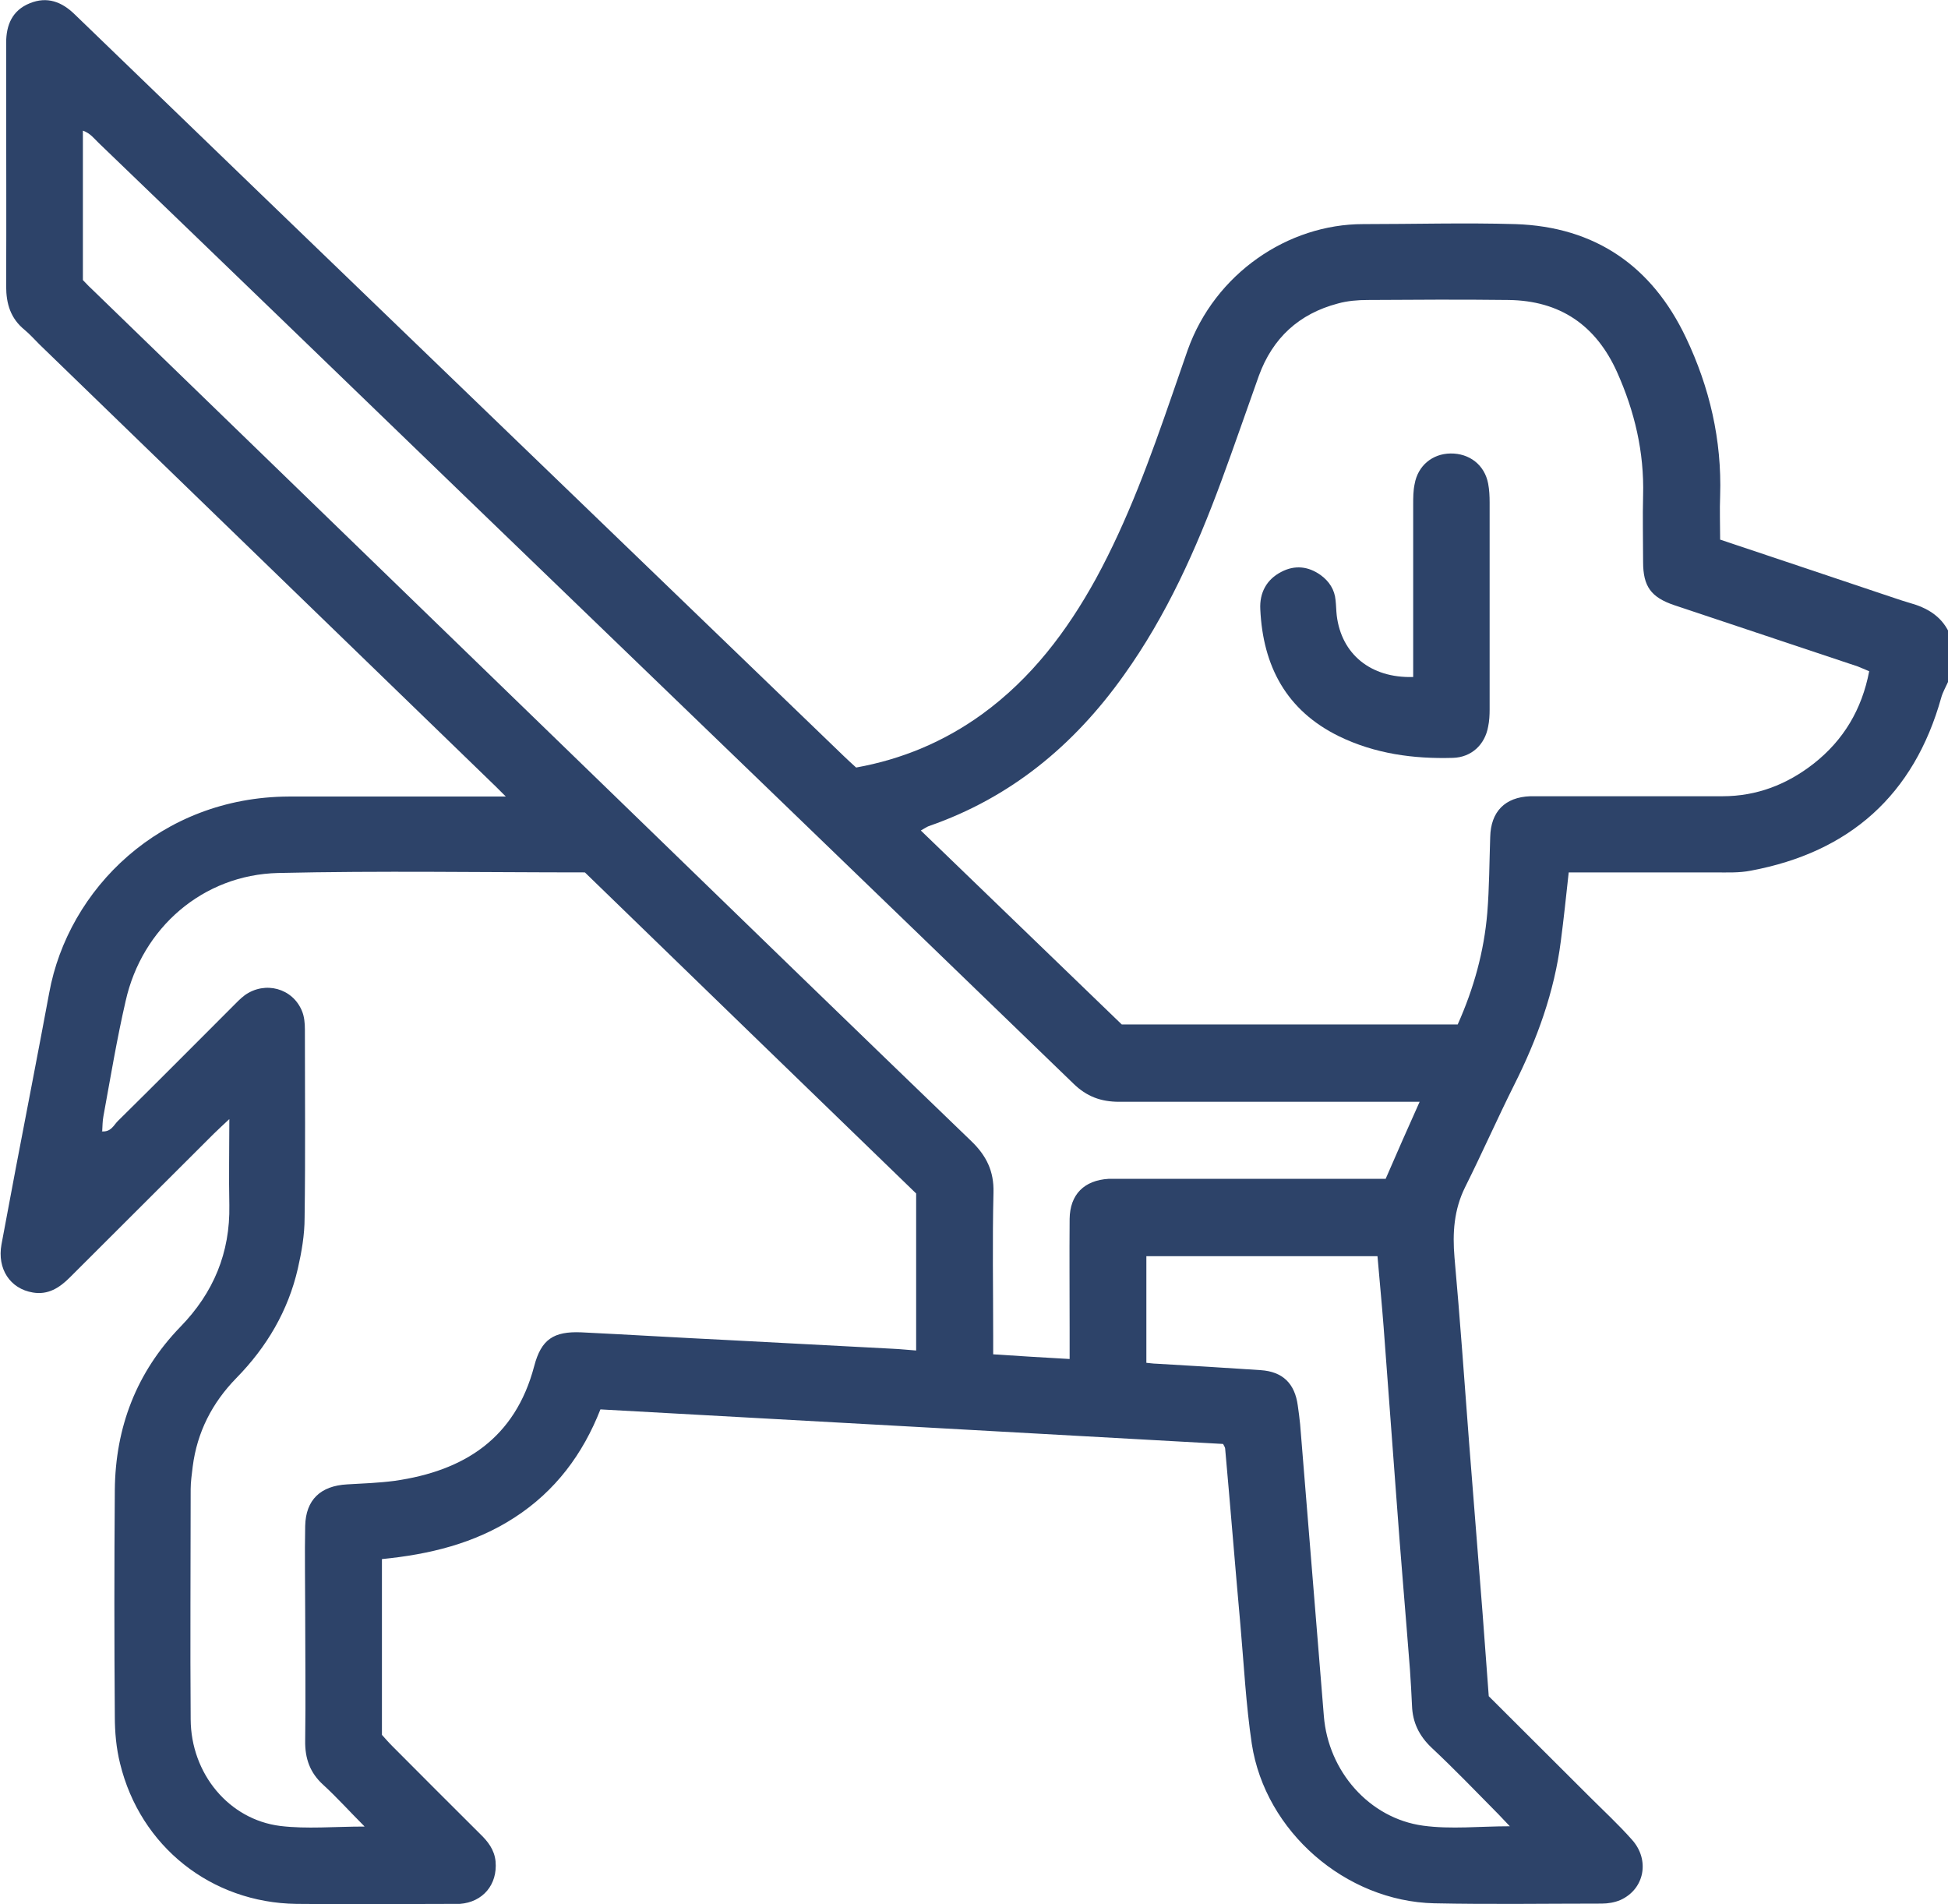
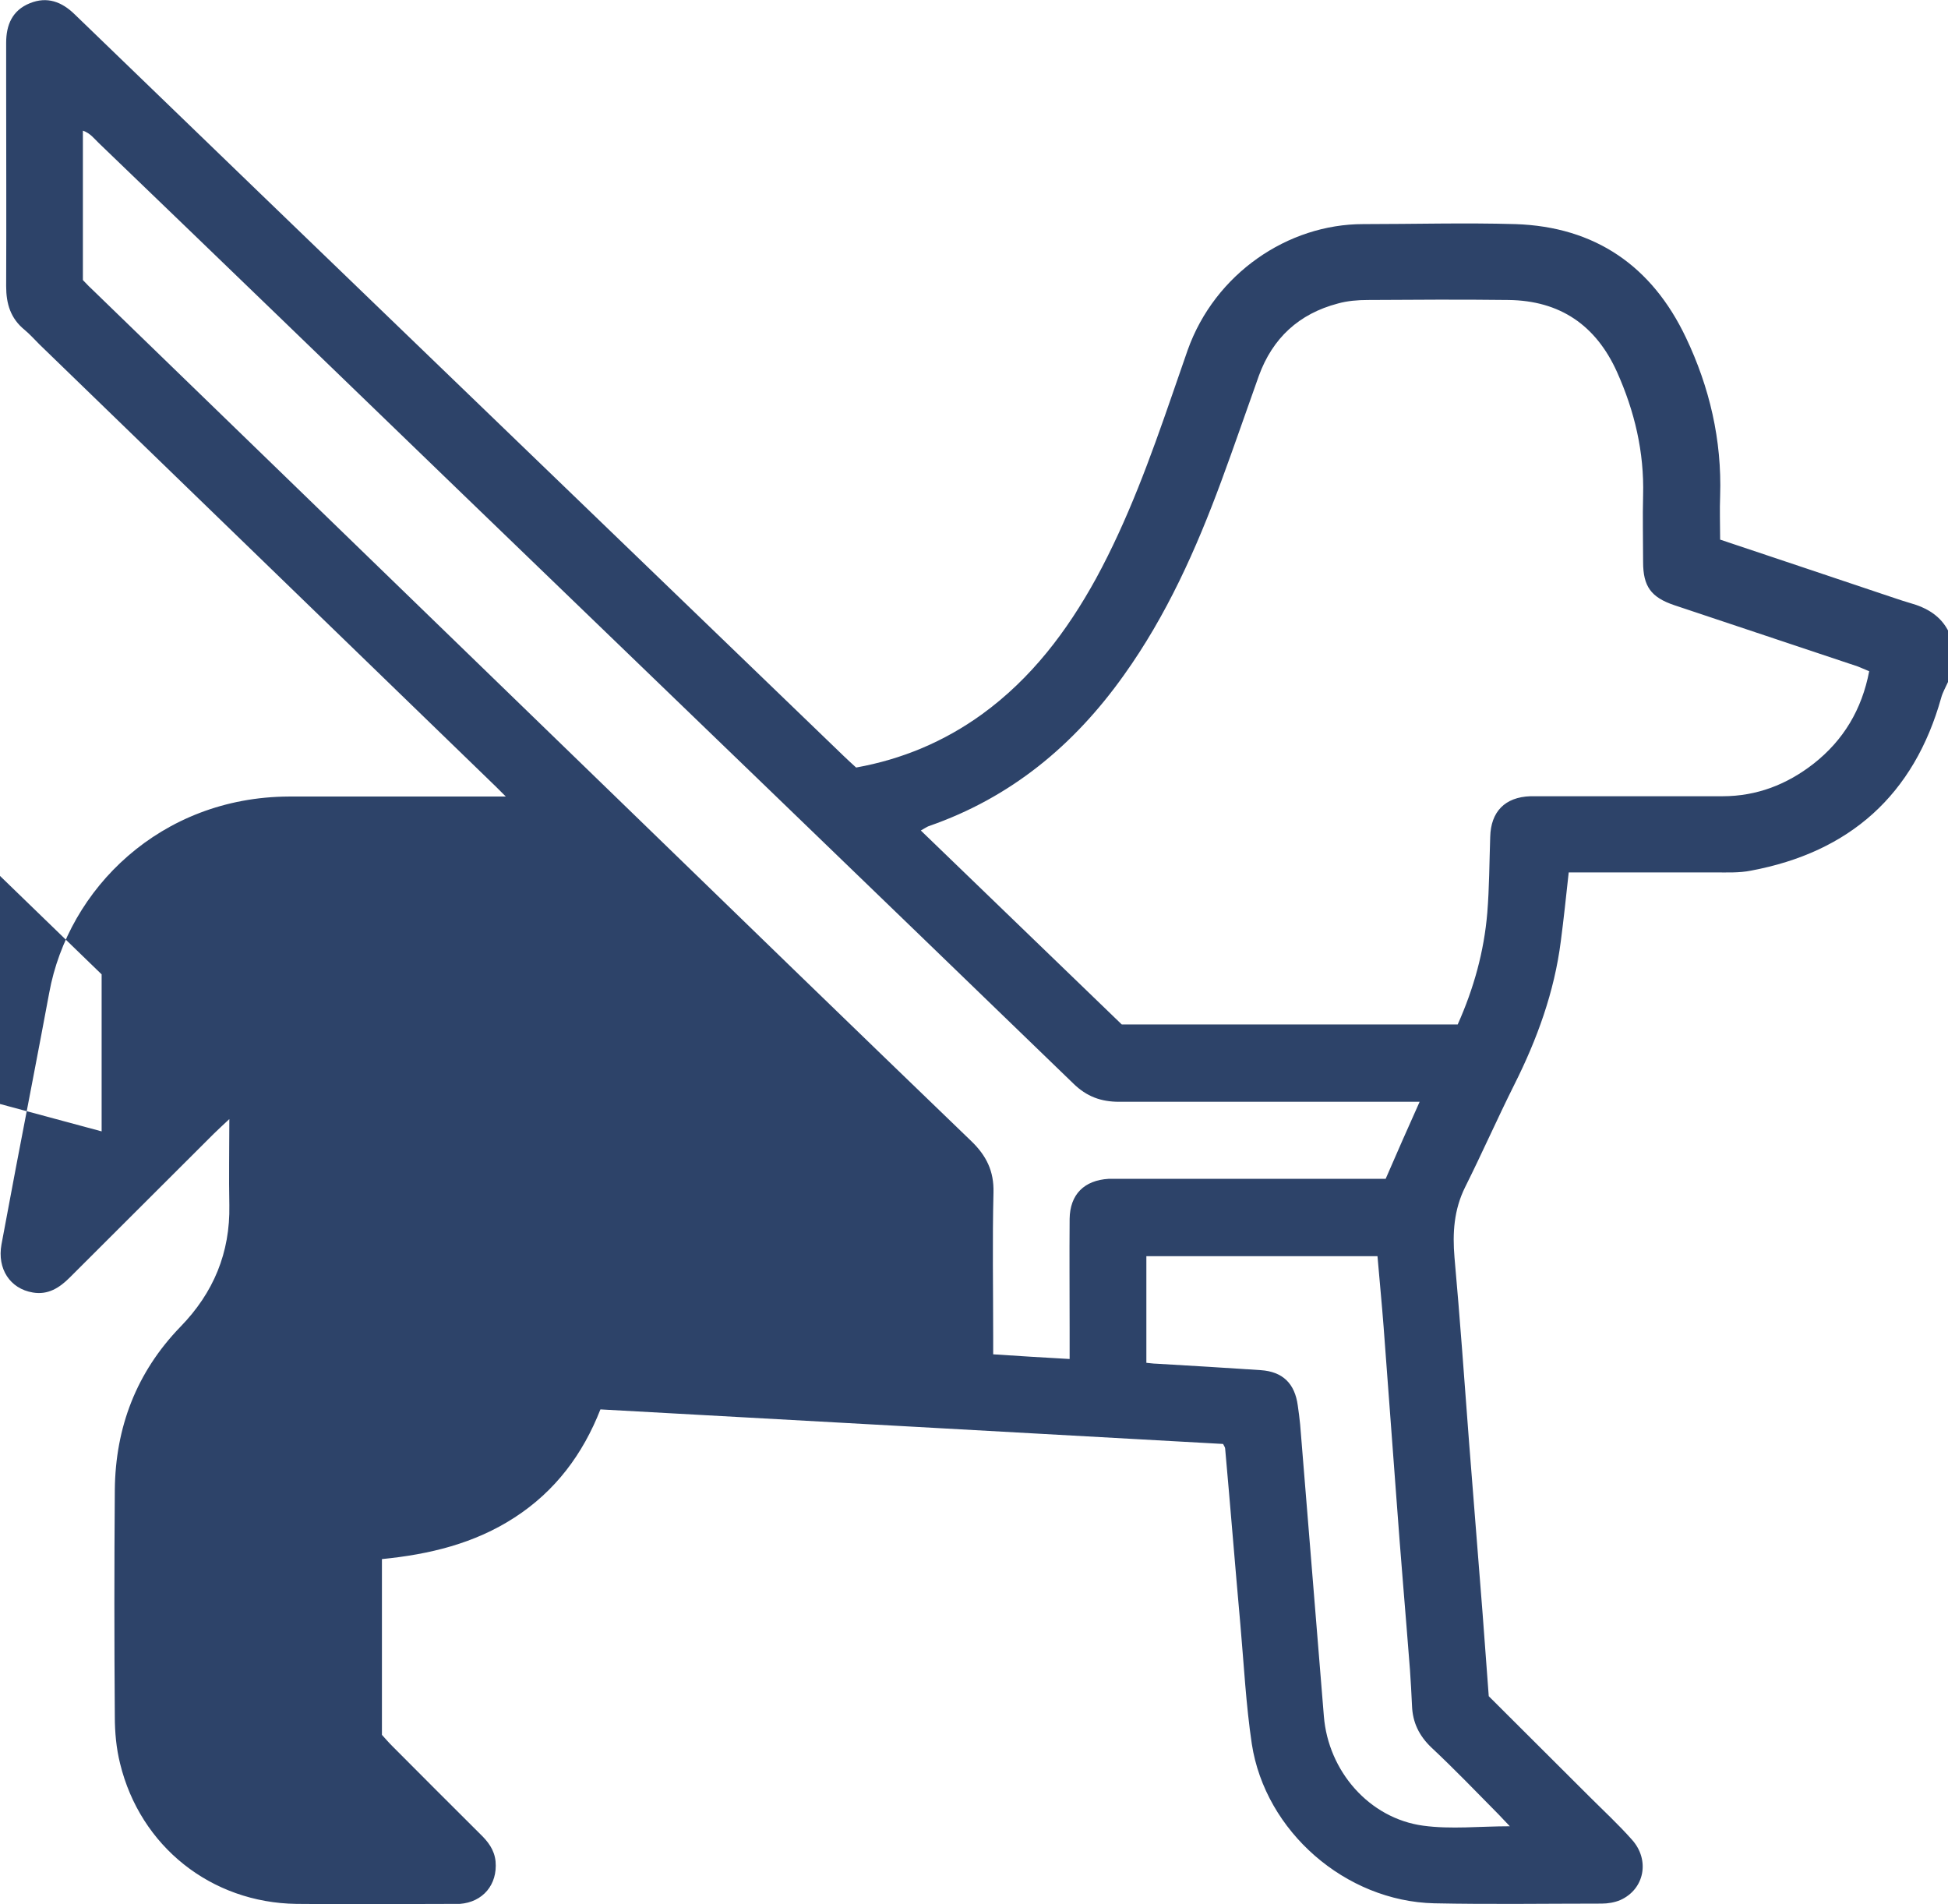
<svg xmlns="http://www.w3.org/2000/svg" id="b" data-name="Layer 2" width="66.51" height="65" viewBox="0 0 66.51 65">
  <defs>
    <style>
      .e {
        fill: #2d4369;
        stroke-width: 0px;
      }
    </style>
  </defs>
  <g id="c" data-name="Layer 1">
    <g id="d" data-name="o115oe.tif">
      <g>
-         <path class="e" d="M66.51,23.28c-.08.18-.18.35-.23.53-.93,3.33-3.13,5.28-6.5,5.91-.4.08-.82.06-1.23.06-1.45,0-2.9,0-4.35,0-.21,0-.42,0-.64,0-.09.82-.17,1.59-.27,2.35-.22,1.73-.81,3.35-1.59,4.9-.58,1.16-1.1,2.34-1.68,3.5-.38.77-.43,1.56-.36,2.39.19,2.11.34,4.23.5,6.34.15,1.94.31,3.88.46,5.82.07.93.14,1.85.21,2.82,1.13,1.13,2.28,2.27,3.43,3.42.49.49,1,.96,1.46,1.48.62.69.43,1.69-.4,2.06-.19.08-.42.12-.63.12-1.91,0-3.81.03-5.72-.01-3.03-.07-5.77-2.45-6.23-5.44-.2-1.34-.27-2.71-.39-4.07-.18-2-.34-4.01-.52-6.01,0-.04-.03-.08-.07-.16-7.06-.39-14.14-.79-21.26-1.18-.6,1.53-1.54,2.79-2.93,3.69-1.37.89-2.91,1.26-4.53,1.42v6c.1.11.22.25.36.39.99,1,1.99,1.99,2.99,2.99.27.26.49.54.53.94.07.79-.43,1.39-1.22,1.45-.06,0-.13,0-.19,0-1.8,0-3.59.02-5.39,0-2.91-.04-5.33-1.96-6.02-4.79-.13-.52-.18-1.07-.18-1.61-.02-2.58-.02-5.15,0-7.73.02-2.14.74-4.02,2.24-5.57,1.13-1.16,1.7-2.53,1.67-4.15-.02-.95,0-1.9,0-2.94-.22.21-.38.35-.53.5-1.64,1.64-3.28,3.27-4.92,4.91-.35.35-.74.6-1.26.51-.78-.13-1.22-.81-1.07-1.64.16-.87.33-1.74.49-2.61.38-1.99.77-3.99,1.14-5.98.65-3.55,3.8-6.68,8.18-6.7,2.21,0,4.42,0,6.63,0,.22,0,.43,0,.78,0-.26-.26-.44-.44-.62-.61-5.1-4.94-10.2-9.88-15.3-14.82-.17-.17-.33-.35-.51-.5-.48-.39-.63-.89-.63-1.49.01-2.32,0-4.63,0-6.95,0-.45,0-.91,0-1.36,0-.61.21-1.11.81-1.35.59-.24,1.09-.05,1.53.38,2.12,2.05,4.24,4.09,6.35,6.13,6.64,6.4,13.28,12.8,19.92,19.2.12.12.25.23.41.38,1.56-.28,3-.88,4.3-1.82,1.68-1.22,2.9-2.83,3.89-4.63,1.09-2,1.86-4.13,2.6-6.27.18-.51.35-1.02.53-1.53.93-2.61,3.42-4.3,5.99-4.3,1.73,0,3.47-.05,5.2,0,2.72.09,4.66,1.43,5.82,3.87.81,1.7,1.23,3.5,1.17,5.4-.02.49,0,.99,0,1.5,1.88.63,3.71,1.24,5.55,1.86.31.1.61.21.92.3.58.16,1.07.44,1.34,1v1.69ZM3.47,38.62c.32.03.41-.21.55-.35,1.31-1.29,2.61-2.6,3.91-3.9.14-.14.27-.28.43-.4.69-.49,1.63-.24,1.95.54.08.19.1.42.1.63,0,2.14.02,4.29-.01,6.43,0,.58-.1,1.16-.23,1.73-.33,1.44-1.06,2.68-2.1,3.74-.83.85-1.34,1.85-1.49,3.02-.03.26-.07.52-.07.77,0,2.62-.02,5.24,0,7.86.01,1.85,1.3,3.42,3.06,3.64.91.11,1.84.02,2.88.02-.52-.52-.95-1-1.42-1.43-.45-.41-.62-.9-.61-1.5.02-1.47,0-2.94,0-4.41,0-.97-.02-1.95,0-2.92.02-.9.53-1.37,1.43-1.42.54-.03,1.08-.05,1.62-.12,2.38-.34,4.12-1.45,4.77-3.92.24-.91.66-1.19,1.61-1.15,1.64.08,3.28.18,4.93.26,1.9.1,3.8.2,5.7.3.25.01.51.04.8.06v-5.36c-3.77-3.65-7.54-7.3-11.31-10.96-3.5,0-6.99-.06-10.47.02-2.57.06-4.65,1.87-5.21,4.37-.3,1.3-.52,2.63-.76,3.94-.03.16-.03.33-.04.5ZM63.81,22.91c-.15-.06-.27-.12-.38-.16-2.09-.7-4.17-1.39-6.26-2.09-.8-.27-1.07-.64-1.07-1.48,0-.76-.02-1.52,0-2.27.04-1.48-.29-2.87-.89-4.21-.72-1.6-1.95-2.44-3.71-2.46-1.6-.02-3.2-.01-4.8,0-.34,0-.7.03-1.02.12-1.33.35-2.23,1.18-2.7,2.47-.43,1.2-.84,2.4-1.28,3.59-.86,2.33-1.87,4.59-3.33,6.63-1.7,2.39-3.86,4.18-6.66,5.15-.08.03-.14.08-.27.15,2.32,2.24,4.6,4.44,6.86,6.62h11.47c.55-1.23.9-2.49,1.01-3.81.07-.86.07-1.73.1-2.59.02-.86.5-1.36,1.37-1.39.17,0,.35,0,.52,0,2.01,0,4.02,0,6.04,0,1.17,0,2.2-.4,3.11-1.11,1.02-.8,1.65-1.85,1.9-3.16ZM2.83,9.56c.14.15.26.27.39.39,5.94,5.75,11.87,11.51,17.81,17.26,4.04,3.92,8.08,7.84,12.13,11.74.52.5.78,1.03.76,1.76-.04,1.64-.01,3.29-.01,4.93v.59c.89.06,1.72.11,2.61.16v-1.01c0-1.26-.01-2.51,0-3.77.01-.84.5-1.32,1.33-1.37.17,0,.35,0,.52,0,2.75,0,5.5,0,8.25,0h.69c.39-.9.76-1.74,1.16-2.63h-.71c-3.18,0-6.36,0-9.55,0-.62,0-1.11-.18-1.56-.62-6.94-6.71-13.89-13.41-20.84-20.11-4.14-4-8.28-8-12.43-11.99-.16-.15-.29-.34-.55-.43v5.09ZM47.04,42.88h-7.9v3.64c.13.01.24.03.34.03,1.19.07,2.38.14,3.56.22.76.05,1.17.46,1.27,1.21.03.21.06.43.08.64.27,3.32.54,6.64.81,9.96.15,1.88,1.55,3.49,3.39,3.74.95.13,1.93.02,2.96.02-.15-.15-.26-.28-.38-.4-.76-.77-1.51-1.55-2.3-2.29-.42-.4-.64-.86-.66-1.42-.02-.41-.04-.82-.07-1.23-.15-1.94-.32-3.88-.46-5.82-.15-1.96-.29-3.93-.44-5.89-.06-.79-.14-1.59-.21-2.42Z" />
-         <path class="e" d="M48.25,23.11v-.63c0-1.75,0-3.5,0-5.25,0-.24,0-.48.05-.71.11-.62.6-1.03,1.22-1.04.65-.01,1.17.39,1.29,1.03.04.21.05.43.05.64,0,2.36,0,4.71,0,7.07,0,.19-.01.39-.05.58-.11.62-.57,1.05-1.2,1.07-1.35.04-2.67-.14-3.9-.74-1.79-.88-2.59-2.39-2.68-4.33-.03-.56.21-1.02.72-1.28.46-.24.92-.19,1.34.11.29.21.48.5.51.86.02.17.02.35.04.52.16,1.32,1.16,2.14,2.6,2.1Z" />
+         <path class="e" d="M66.51,23.28c-.08.18-.18.35-.23.53-.93,3.33-3.13,5.28-6.5,5.91-.4.08-.82.06-1.23.06-1.45,0-2.9,0-4.35,0-.21,0-.42,0-.64,0-.09.82-.17,1.59-.27,2.35-.22,1.73-.81,3.35-1.59,4.9-.58,1.16-1.1,2.34-1.68,3.5-.38.77-.43,1.56-.36,2.39.19,2.11.34,4.23.5,6.34.15,1.94.31,3.88.46,5.82.07.93.14,1.85.21,2.82,1.13,1.13,2.28,2.27,3.43,3.42.49.49,1,.96,1.46,1.48.62.69.43,1.69-.4,2.06-.19.08-.42.12-.63.12-1.91,0-3.81.03-5.72-.01-3.03-.07-5.77-2.45-6.23-5.44-.2-1.34-.27-2.71-.39-4.07-.18-2-.34-4.01-.52-6.01,0-.04-.03-.08-.07-.16-7.06-.39-14.14-.79-21.26-1.18-.6,1.53-1.54,2.79-2.93,3.69-1.37.89-2.91,1.26-4.53,1.42v6c.1.11.22.25.36.39.99,1,1.99,1.99,2.99,2.99.27.26.49.54.53.94.07.79-.43,1.39-1.22,1.45-.06,0-.13,0-.19,0-1.8,0-3.59.02-5.39,0-2.91-.04-5.33-1.96-6.02-4.79-.13-.52-.18-1.07-.18-1.61-.02-2.58-.02-5.15,0-7.73.02-2.14.74-4.02,2.24-5.57,1.13-1.16,1.7-2.53,1.67-4.15-.02-.95,0-1.9,0-2.94-.22.21-.38.35-.53.5-1.64,1.64-3.28,3.27-4.92,4.91-.35.35-.74.6-1.26.51-.78-.13-1.22-.81-1.07-1.64.16-.87.33-1.74.49-2.61.38-1.99.77-3.99,1.14-5.98.65-3.55,3.8-6.68,8.18-6.7,2.21,0,4.42,0,6.63,0,.22,0,.43,0,.78,0-.26-.26-.44-.44-.62-.61-5.1-4.94-10.2-9.88-15.3-14.82-.17-.17-.33-.35-.51-.5-.48-.39-.63-.89-.63-1.49.01-2.32,0-4.63,0-6.95,0-.45,0-.91,0-1.36,0-.61.21-1.11.81-1.35.59-.24,1.09-.05,1.53.38,2.12,2.05,4.24,4.09,6.35,6.13,6.64,6.4,13.28,12.8,19.92,19.2.12.12.25.23.41.38,1.56-.28,3-.88,4.3-1.82,1.68-1.22,2.9-2.83,3.89-4.63,1.09-2,1.86-4.13,2.6-6.27.18-.51.35-1.02.53-1.53.93-2.61,3.42-4.3,5.99-4.3,1.73,0,3.47-.05,5.2,0,2.72.09,4.66,1.43,5.82,3.87.81,1.7,1.23,3.5,1.17,5.4-.02.49,0,.99,0,1.5,1.88.63,3.71,1.24,5.55,1.86.31.1.61.21.92.3.58.16,1.07.44,1.34,1v1.69ZM3.47,38.62v-5.36c-3.77-3.65-7.54-7.3-11.31-10.96-3.5,0-6.99-.06-10.47.02-2.57.06-4.65,1.87-5.21,4.37-.3,1.3-.52,2.63-.76,3.94-.03.16-.03.33-.04.5ZM63.81,22.91c-.15-.06-.27-.12-.38-.16-2.09-.7-4.17-1.39-6.26-2.09-.8-.27-1.07-.64-1.07-1.48,0-.76-.02-1.52,0-2.27.04-1.48-.29-2.87-.89-4.21-.72-1.6-1.95-2.44-3.71-2.46-1.6-.02-3.2-.01-4.8,0-.34,0-.7.03-1.02.12-1.33.35-2.23,1.18-2.7,2.47-.43,1.2-.84,2.4-1.28,3.59-.86,2.33-1.87,4.59-3.33,6.63-1.7,2.39-3.86,4.18-6.66,5.15-.08.03-.14.08-.27.15,2.32,2.24,4.6,4.44,6.86,6.62h11.47c.55-1.23.9-2.49,1.01-3.81.07-.86.07-1.73.1-2.59.02-.86.5-1.36,1.37-1.39.17,0,.35,0,.52,0,2.01,0,4.02,0,6.04,0,1.17,0,2.2-.4,3.11-1.11,1.02-.8,1.65-1.85,1.9-3.16ZM2.83,9.56c.14.15.26.27.39.39,5.94,5.75,11.87,11.51,17.81,17.26,4.04,3.92,8.08,7.84,12.13,11.74.52.5.78,1.03.76,1.76-.04,1.64-.01,3.29-.01,4.93v.59c.89.06,1.72.11,2.61.16v-1.01c0-1.26-.01-2.51,0-3.77.01-.84.5-1.32,1.33-1.37.17,0,.35,0,.52,0,2.75,0,5.5,0,8.25,0h.69c.39-.9.76-1.74,1.16-2.63h-.71c-3.18,0-6.36,0-9.55,0-.62,0-1.11-.18-1.56-.62-6.94-6.71-13.89-13.41-20.84-20.11-4.14-4-8.28-8-12.43-11.99-.16-.15-.29-.34-.55-.43v5.09ZM47.04,42.88h-7.9v3.64c.13.01.24.03.34.03,1.19.07,2.38.14,3.56.22.76.05,1.17.46,1.27,1.21.03.21.06.43.08.64.27,3.32.54,6.64.81,9.96.15,1.88,1.55,3.49,3.39,3.74.95.13,1.93.02,2.96.02-.15-.15-.26-.28-.38-.4-.76-.77-1.51-1.55-2.3-2.29-.42-.4-.64-.86-.66-1.42-.02-.41-.04-.82-.07-1.23-.15-1.94-.32-3.88-.46-5.82-.15-1.96-.29-3.93-.44-5.89-.06-.79-.14-1.59-.21-2.42Z" />
      </g>
    </g>
  </g>
</svg>